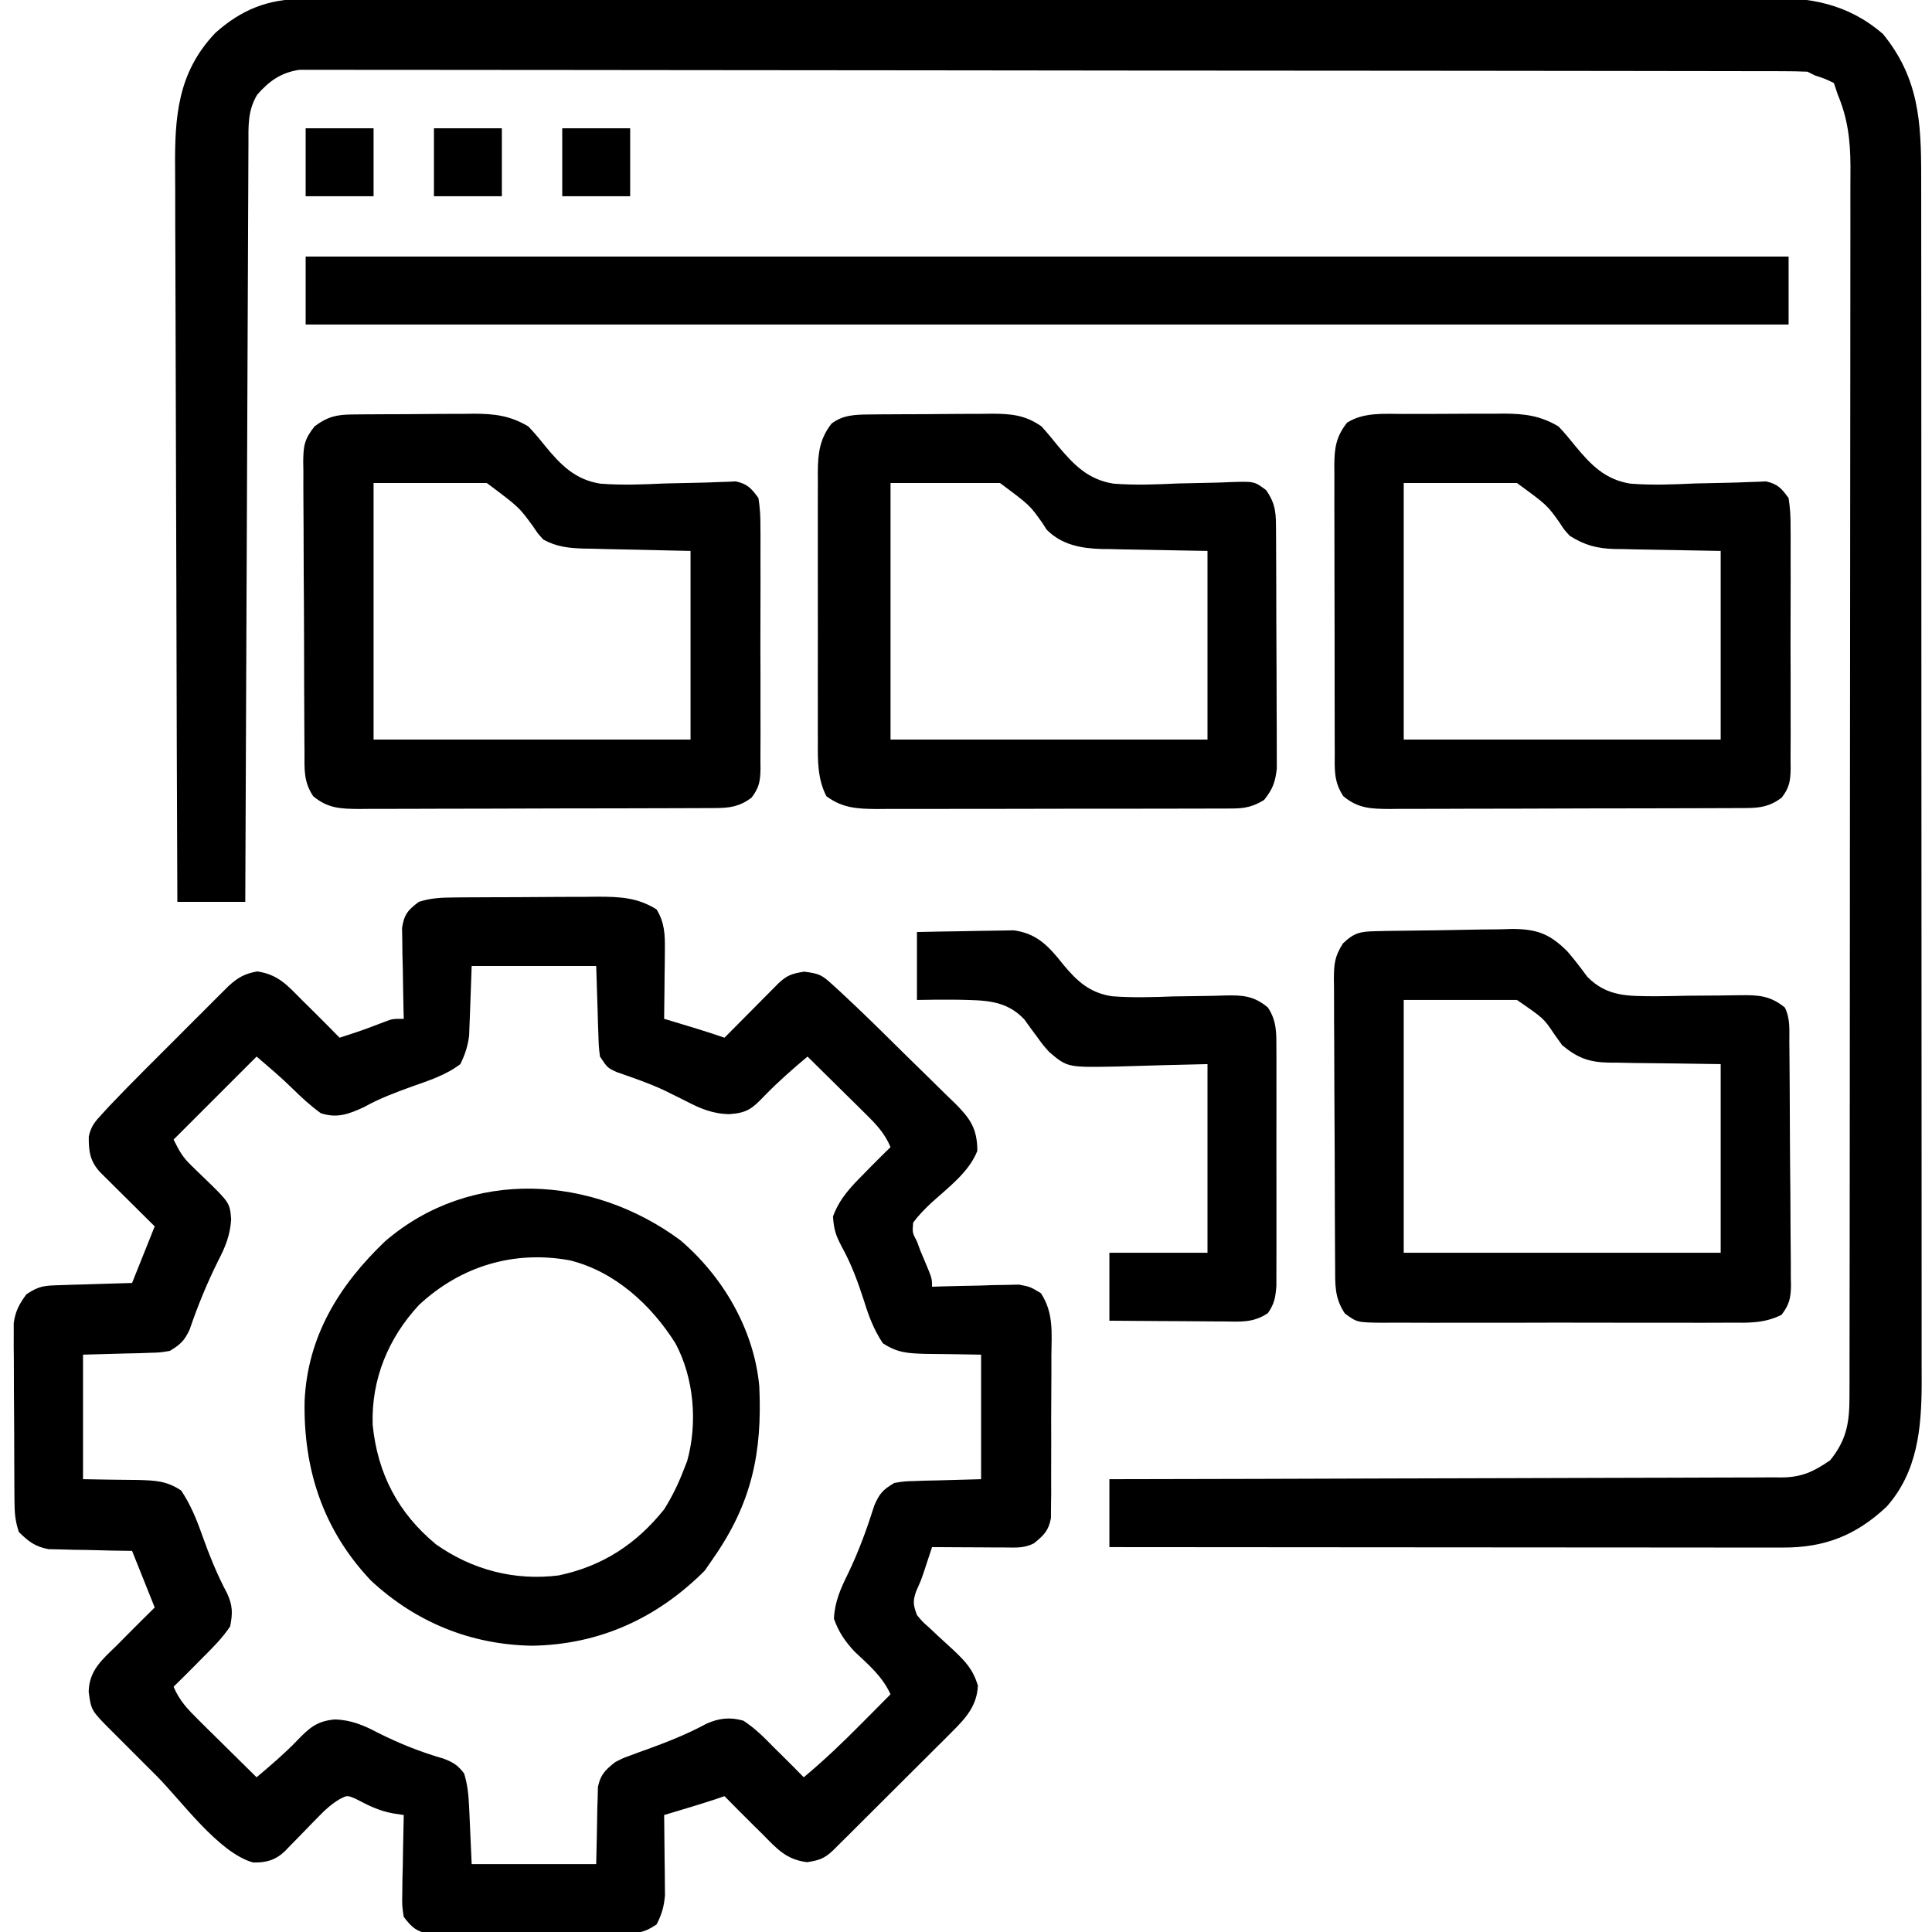
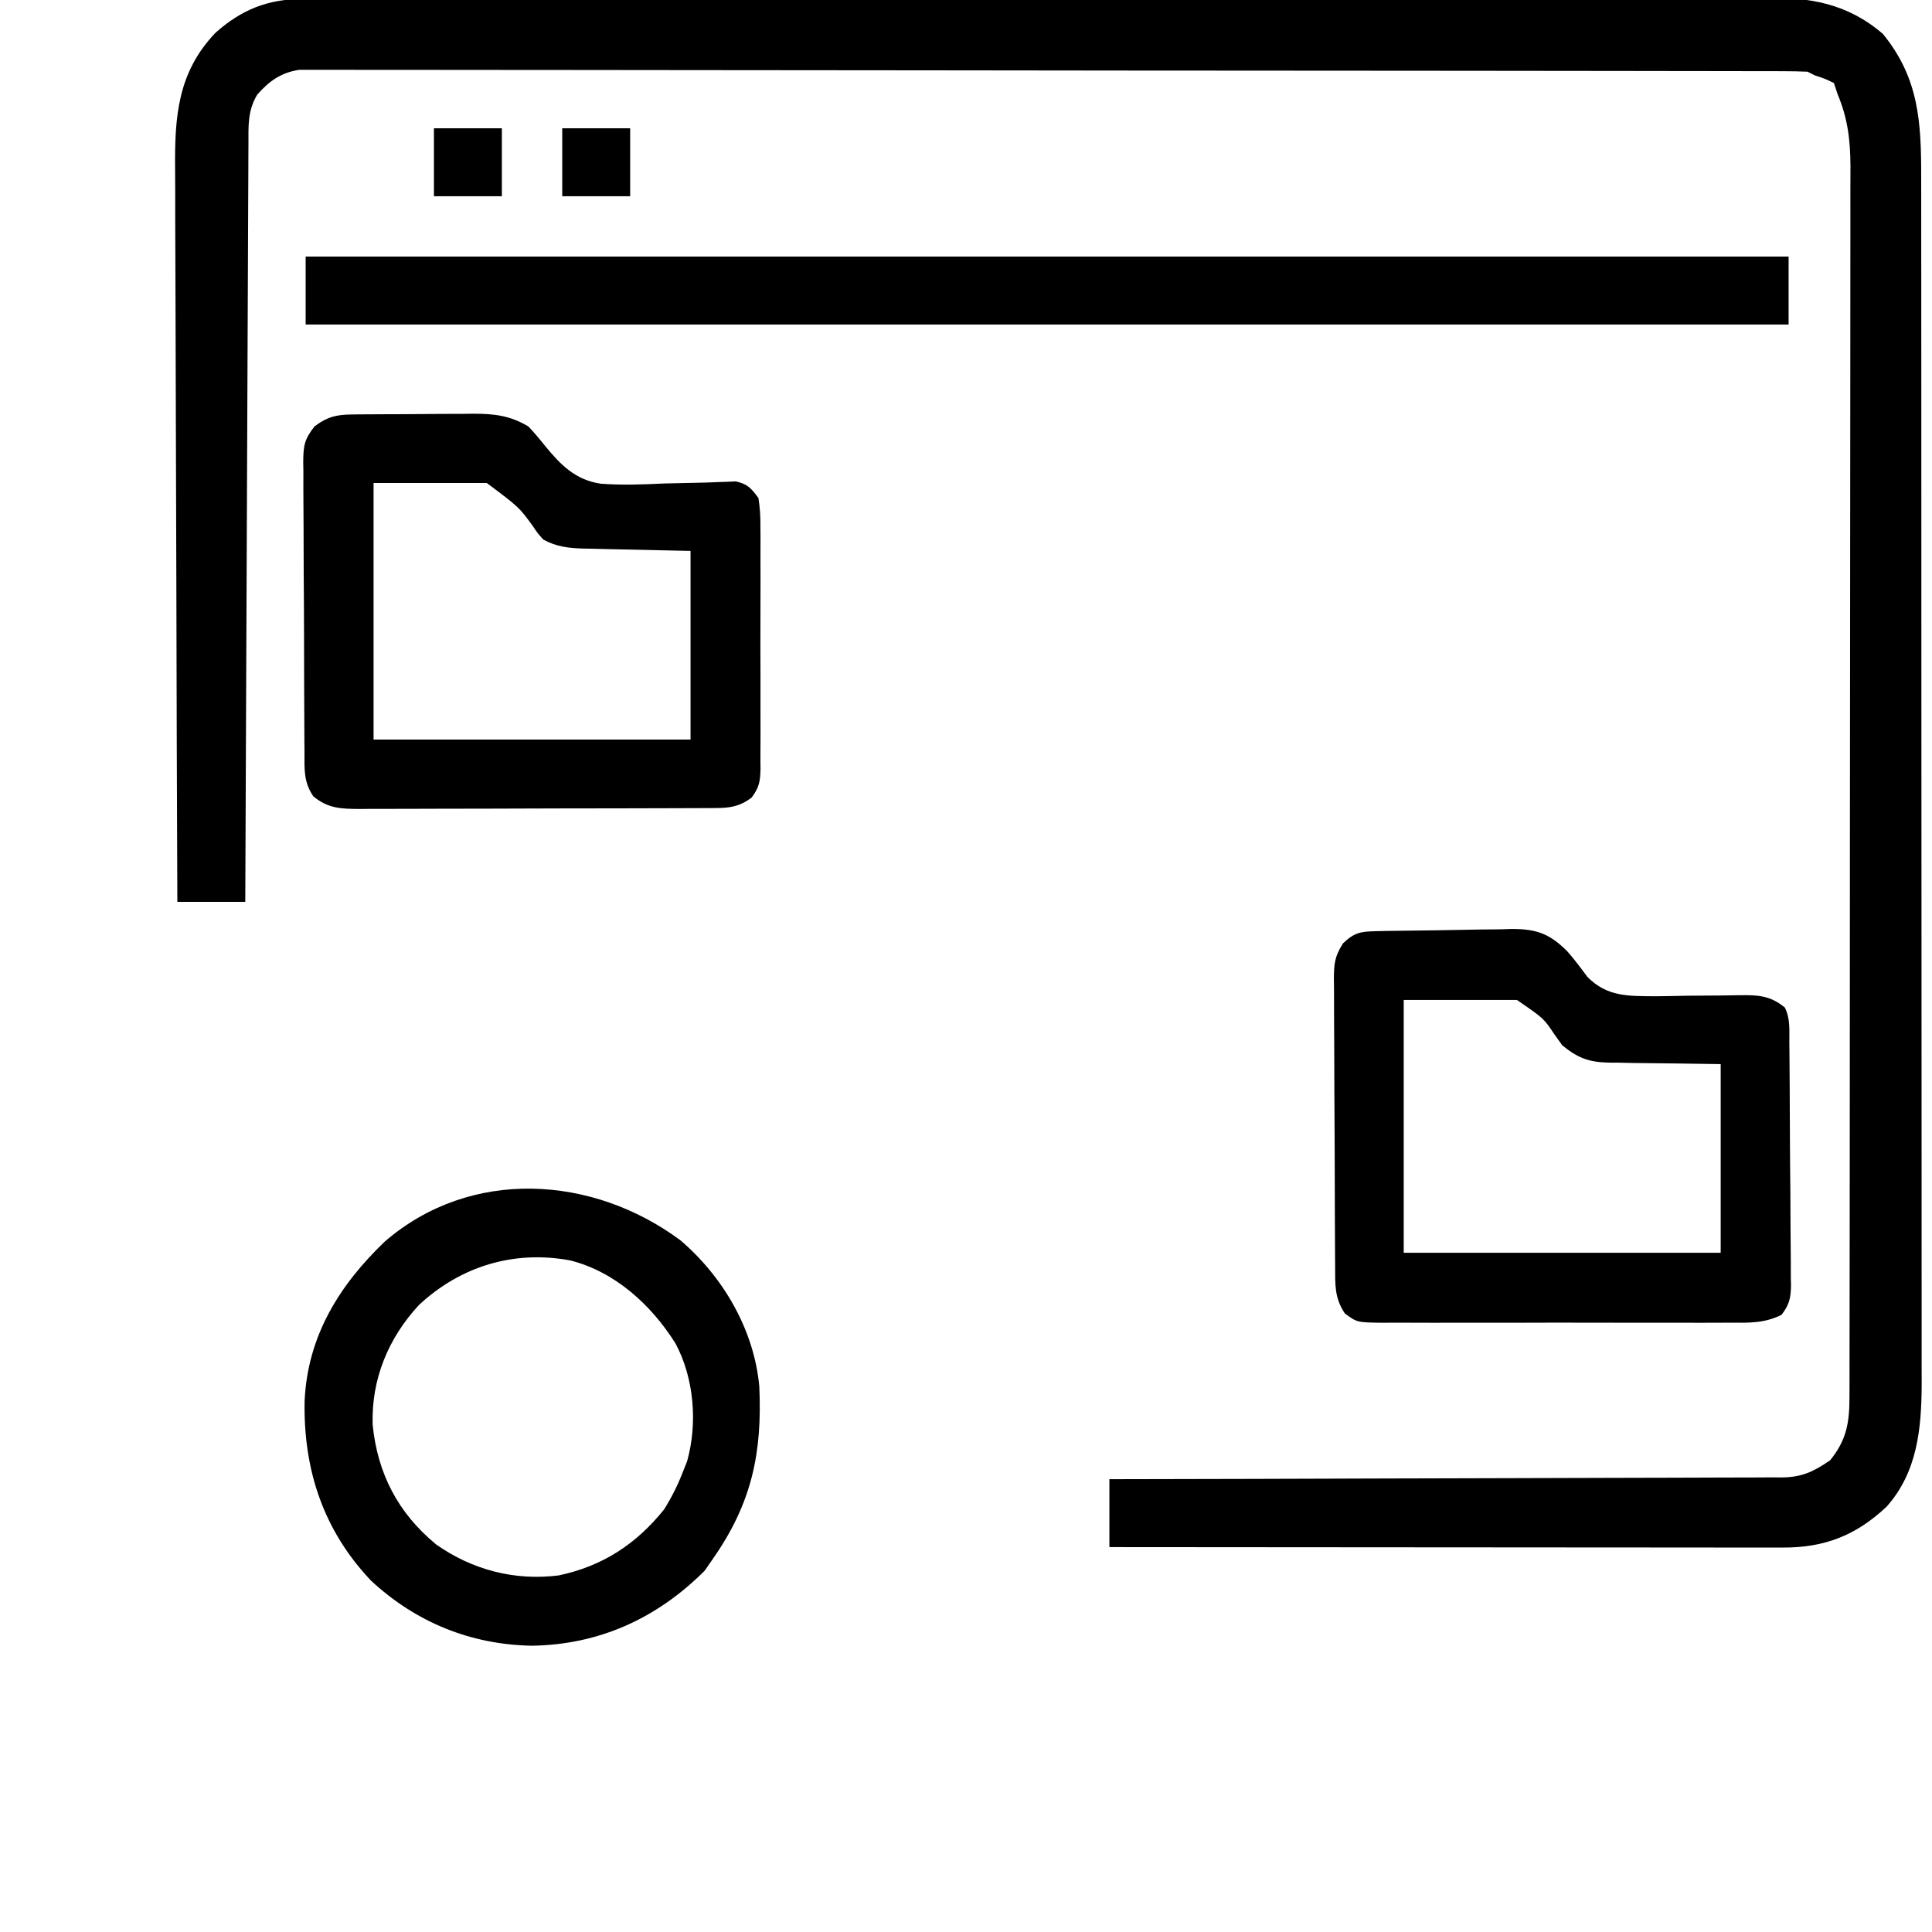
<svg xmlns="http://www.w3.org/2000/svg" version="1.1" width="512" height="512">
  <path d="M0 0 C1.041 -0.006 1.041 -0.006 2.103 -0.012 C4.427 -0.022 6.751 -0.018 9.076 -0.014 C10.759 -0.019 12.443 -0.024 14.127 -0.03 C18.753 -0.044 23.38 -0.046 28.006 -0.045 C32.996 -0.047 37.986 -0.06 42.976 -0.072 C53.887 -0.094 64.799 -0.102 75.71 -0.107 C82.524 -0.111 89.338 -0.117 96.152 -0.124 C115.021 -0.144 133.891 -0.16 152.76 -0.163 C153.967 -0.163 155.175 -0.164 156.419 -0.164 C158.867 -0.164 161.315 -0.165 163.763 -0.165 C164.978 -0.165 166.193 -0.165 167.445 -0.165 C168.661 -0.166 169.878 -0.166 171.132 -0.166 C190.843 -0.17 210.554 -0.197 230.265 -0.234 C250.506 -0.272 270.747 -0.291 290.988 -0.292 C302.351 -0.292 313.714 -0.301 325.077 -0.33 C334.754 -0.354 344.43 -0.362 354.106 -0.346 C359.041 -0.339 363.976 -0.34 368.911 -0.363 C373.434 -0.384 377.957 -0.381 382.48 -0.36 C384.111 -0.357 385.742 -0.361 387.374 -0.376 C399.449 -0.475 409.438 1.109 418.908 9.26 C428.429 20.932 429.059 32.569 429.041 47.094 C429.043 48.512 429.046 49.93 429.048 51.348 C429.054 55.235 429.054 59.122 429.053 63.009 C429.053 67.204 429.058 71.4 429.063 75.596 C429.071 83.813 429.074 92.029 429.075 100.246 C429.075 106.926 429.077 113.606 429.08 120.285 C429.089 139.23 429.094 158.174 429.093 177.118 C429.093 178.649 429.093 178.649 429.093 180.211 C429.093 181.234 429.093 182.256 429.093 183.309 C429.093 199.876 429.102 216.442 429.116 233.009 C429.131 250.025 429.137 267.041 429.137 284.057 C429.136 293.607 429.139 303.158 429.15 312.709 C429.159 320.841 429.161 328.972 429.154 337.104 C429.151 341.251 429.151 345.398 429.16 349.545 C429.167 353.346 429.166 357.146 429.157 360.946 C429.155 362.964 429.163 364.981 429.171 366.998 C429.126 378.814 428.059 390.333 419.896 399.526 C411.777 407.177 403.404 410.425 392.365 410.38 C391.221 410.382 391.221 410.382 390.053 410.383 C387.495 410.385 384.937 410.379 382.379 410.374 C380.546 410.373 378.713 410.373 376.88 410.374 C371.901 410.374 366.922 410.368 361.943 410.361 C356.741 410.355 351.539 410.355 346.336 410.353 C336.484 410.35 326.631 410.342 316.778 410.332 C305.562 410.321 294.346 410.315 283.13 410.31 C260.056 410.3 236.982 410.282 213.908 410.26 C213.908 404.32 213.908 398.38 213.908 392.26 C216.197 392.256 218.487 392.253 220.846 392.249 C242.403 392.213 263.96 392.155 285.517 392.076 C296.6 392.036 307.683 392.004 318.766 391.989 C328.427 391.976 338.087 391.949 347.747 391.905 C352.862 391.883 357.977 391.867 363.092 391.868 C367.907 391.869 372.723 391.851 377.538 391.819 C379.304 391.81 381.07 391.809 382.836 391.814 C385.252 391.821 387.665 391.803 390.081 391.779 C390.776 391.787 391.472 391.795 392.188 391.803 C397.562 391.709 400.569 390.214 404.908 387.26 C409.34 381.778 410.031 377.211 410.039 370.329 C410.043 369.133 410.047 367.937 410.051 366.705 C410.049 364.74 410.049 364.74 410.048 362.736 C410.051 361.327 410.054 359.919 410.057 358.51 C410.065 354.639 410.067 350.769 410.068 346.898 C410.07 342.723 410.077 338.549 410.084 334.374 C410.097 325.246 410.104 316.118 410.108 306.99 C410.111 301.29 410.115 295.59 410.119 289.89 C410.132 274.107 410.142 258.325 410.145 242.542 C410.146 241.532 410.146 240.522 410.146 239.481 C410.146 238.469 410.146 237.457 410.147 236.414 C410.147 234.362 410.148 232.311 410.148 230.259 C410.148 229.241 410.148 228.224 410.149 227.175 C410.153 210.686 410.17 194.196 410.193 177.706 C410.217 160.775 410.229 143.844 410.231 126.913 C410.232 117.407 410.237 107.901 410.255 98.396 C410.271 90.302 410.276 82.208 410.268 74.114 C410.264 69.985 410.265 65.857 410.279 61.728 C410.292 57.945 410.29 54.163 410.278 50.38 C410.275 48.37 410.287 46.36 410.3 44.35 C410.262 37.386 409.602 31.691 406.908 25.26 C406.578 24.27 406.248 23.28 405.908 22.26 C403.484 21.091 403.484 21.091 400.908 20.26 C400.248 19.93 399.588 19.6 398.908 19.26 C396.735 19.161 394.559 19.129 392.385 19.126 C391.704 19.123 391.023 19.121 390.321 19.119 C388.017 19.112 385.713 19.112 383.408 19.113 C381.748 19.11 380.089 19.106 378.429 19.102 C373.85 19.092 369.271 19.088 364.693 19.085 C359.761 19.081 354.83 19.072 349.899 19.063 C337.981 19.043 326.063 19.033 314.146 19.024 C308.538 19.02 302.93 19.015 297.322 19.009 C278.688 18.992 260.054 18.978 241.42 18.971 C236.582 18.969 231.744 18.967 226.906 18.965 C225.704 18.964 224.501 18.964 223.262 18.963 C203.773 18.955 184.284 18.93 164.795 18.897 C144.8 18.864 124.806 18.846 104.811 18.843 C93.579 18.841 82.347 18.832 71.115 18.807 C61.551 18.785 51.987 18.777 42.423 18.787 C37.542 18.791 32.66 18.789 27.778 18.77 C23.311 18.752 18.844 18.753 14.377 18.769 C12.759 18.771 11.141 18.767 9.523 18.755 C7.327 18.74 5.131 18.749 2.934 18.765 C1.713 18.764 0.493 18.763 -0.765 18.762 C-5.585 19.483 -8.718 21.696 -11.905 25.323 C-14.508 29.57 -14.245 33.746 -14.25 38.555 C-14.255 39.411 -14.26 40.267 -14.265 41.149 C-14.281 44.028 -14.289 46.907 -14.298 49.786 C-14.307 51.846 -14.317 53.905 -14.328 55.965 C-14.355 61.566 -14.376 67.167 -14.396 72.767 C-14.417 78.617 -14.445 84.467 -14.472 90.316 C-14.522 101.398 -14.567 112.48 -14.61 123.561 C-14.659 136.175 -14.714 148.789 -14.769 161.403 C-14.883 187.356 -14.99 213.308 -15.092 239.26 C-21.032 239.26 -26.972 239.26 -33.092 239.26 C-33.208 211.826 -33.297 184.392 -33.351 156.958 C-33.377 144.219 -33.412 131.48 -33.469 118.742 C-33.519 107.636 -33.552 96.53 -33.563 85.424 C-33.569 79.546 -33.584 73.668 -33.621 67.79 C-33.655 62.252 -33.665 56.713 -33.658 51.174 C-33.659 49.148 -33.669 47.121 -33.688 45.094 C-33.813 31.285 -33.059 19.48 -22.983 8.944 C-16.165 2.873 -9.182 0.015 0 0 Z " fill="#000000" transform="translate(80.092,-0.26)" />
-   <path d="M0 0 C1.527 -0.014 1.527 -0.014 3.085 -0.029 C4.728 -0.035 4.728 -0.035 6.403 -0.042 C7.535 -0.048 8.667 -0.053 9.833 -0.059 C12.228 -0.069 14.623 -0.075 17.018 -0.079 C20.672 -0.089 24.325 -0.12 27.979 -0.151 C30.308 -0.158 32.637 -0.163 34.966 -0.167 C36.599 -0.186 36.599 -0.186 38.265 -0.204 C44.188 -0.187 48.784 -0.012 53.884 3.161 C56.032 6.672 56.122 9.843 56.079 13.899 C56.069 15.499 56.069 15.499 56.059 17.132 C56.034 18.786 56.034 18.786 56.009 20.474 C56 21.596 55.99 22.718 55.981 23.874 C55.958 26.637 55.925 29.399 55.884 32.161 C56.536 32.354 57.188 32.548 57.86 32.747 C62.561 34.148 67.242 35.573 71.884 37.161 C72.358 36.682 72.832 36.202 73.321 35.708 C75.464 33.544 77.611 31.384 79.759 29.224 C80.505 28.469 81.251 27.714 82.02 26.937 C83.093 25.859 83.093 25.859 84.188 24.759 C84.848 24.094 85.508 23.429 86.188 22.743 C88.535 20.553 89.784 20.177 93.009 19.661 C97.108 20.19 97.747 20.567 100.628 23.214 C101.676 24.17 101.676 24.17 102.745 25.146 C103.45 25.811 104.156 26.476 104.884 27.161 C105.535 27.774 106.186 28.387 106.858 29.018 C111.134 33.093 115.332 37.249 119.531 41.404 C121.064 42.915 122.603 44.42 124.148 45.918 C126.396 48.1 128.624 50.3 130.848 52.505 C131.54 53.169 132.232 53.832 132.944 54.516 C136.953 58.543 138.886 61.203 138.884 67.161 C136.637 72.867 131.075 76.938 126.626 80.989 C124.89 82.646 123.302 84.225 121.884 86.161 C121.649 88.81 121.649 88.81 122.884 91.161 C123.365 92.451 123.365 92.451 123.856 93.767 C124.216 94.619 124.575 95.471 124.946 96.349 C126.884 100.948 126.884 100.948 126.884 103.161 C127.645 103.135 128.406 103.109 129.191 103.082 C132.651 102.978 136.11 102.913 139.571 102.849 C140.769 102.807 141.967 102.765 143.202 102.722 C144.359 102.706 145.516 102.689 146.708 102.673 C147.771 102.647 148.834 102.62 149.929 102.594 C152.884 103.161 152.884 103.161 155.73 104.863 C159.147 110.096 158.577 115.298 158.512 121.415 C158.515 122.708 158.517 124.001 158.52 125.333 C158.523 128.065 158.508 130.795 158.48 133.526 C158.446 137.022 158.452 140.517 158.471 144.014 C158.484 147.356 158.466 150.698 158.45 154.04 C158.455 155.294 158.46 156.548 158.465 157.841 C158.449 159.005 158.433 160.17 158.417 161.37 C158.411 162.395 158.405 163.419 158.398 164.474 C157.751 167.853 156.517 169.02 153.884 171.161 C151.222 172.492 149.196 172.274 146.219 172.259 C145.098 172.256 143.977 172.252 142.821 172.249 C141.645 172.241 140.47 172.232 139.259 172.224 C138.075 172.219 136.892 172.215 135.673 172.21 C132.743 172.198 129.813 172.182 126.884 172.161 C126.58 173.087 126.58 173.087 126.271 174.031 C125.871 175.246 125.871 175.246 125.462 176.485 C125.198 177.288 124.934 178.091 124.662 178.918 C123.884 181.161 123.884 181.161 122.634 183.974 C121.729 186.613 121.939 187.565 122.884 190.161 C124.354 191.947 124.354 191.947 126.227 193.587 C127.231 194.535 127.231 194.535 128.255 195.503 C129.668 196.811 131.087 198.113 132.512 199.409 C135.779 202.515 137.662 204.46 139.04 208.829 C138.788 214.209 135.883 217.413 132.178 221.109 C131.444 221.847 130.71 222.584 129.954 223.343 C129.166 224.124 128.379 224.904 127.567 225.708 C126.755 226.52 125.943 227.332 125.106 228.168 C123.393 229.878 121.677 231.586 119.959 233.292 C117.322 235.91 114.693 238.537 112.065 241.165 C110.4 242.826 108.734 244.486 107.067 246.146 C106.278 246.934 105.488 247.722 104.674 248.535 C103.943 249.259 103.213 249.984 102.459 250.73 C101.816 251.37 101.172 252.01 100.509 252.67 C98.199 254.789 96.91 255.157 93.759 255.661 C88.157 254.938 85.758 252.077 81.884 248.161 C80.982 247.273 80.081 246.385 79.153 245.47 C76.713 243.05 74.291 240.613 71.884 238.161 C70.708 238.563 70.708 238.563 69.509 238.974 C64.991 240.453 60.441 241.81 55.884 243.161 C55.894 243.862 55.904 244.563 55.915 245.285 C55.957 248.473 55.983 251.661 56.009 254.849 C56.025 255.951 56.042 257.054 56.059 258.19 C56.066 259.257 56.072 260.324 56.079 261.423 C56.089 262.402 56.1 263.381 56.111 264.39 C55.864 267.396 55.27 269.488 53.884 272.161 C50.447 274.452 49.146 274.422 45.099 274.452 C43.911 274.464 42.722 274.477 41.498 274.49 C39.572 274.494 39.572 274.494 37.606 274.497 C36.288 274.504 34.97 274.51 33.612 274.517 C30.822 274.529 28.032 274.533 25.242 274.532 C21.67 274.532 18.098 274.559 14.526 274.593 C11.115 274.621 7.704 274.62 4.294 274.622 C3.011 274.636 1.729 274.651 0.408 274.666 C-0.784 274.659 -1.975 274.653 -3.202 274.647 C-4.25 274.65 -5.298 274.653 -6.378 274.656 C-9.823 274.034 -11.003 272.904 -13.116 270.161 C-13.571 267.229 -13.571 267.229 -13.507 263.864 C-13.494 262.659 -13.481 261.454 -13.468 260.212 C-13.435 258.958 -13.401 257.703 -13.366 256.411 C-13.348 255.141 -13.33 253.872 -13.312 252.563 C-13.265 249.429 -13.199 246.295 -13.116 243.161 C-14.527 242.946 -14.527 242.946 -15.966 242.726 C-19.749 242.048 -22.593 240.576 -25.968 238.806 C-28.099 237.925 -28.099 237.925 -30.039 238.919 C-32.208 240.216 -33.743 241.574 -35.499 243.384 C-36.109 244.004 -36.719 244.625 -37.347 245.265 C-37.972 245.911 -38.597 246.558 -39.241 247.224 C-40.492 248.508 -41.744 249.791 -42.999 251.071 C-43.55 251.64 -44.1 252.208 -44.668 252.794 C-47.142 255.129 -49.629 255.825 -53.037 255.736 C-62.185 253.207 -72.018 239.41 -78.633 232.775 C-80.703 230.7 -82.777 228.63 -84.853 226.562 C-86.171 225.242 -87.49 223.923 -88.808 222.603 C-89.428 221.985 -90.047 221.367 -90.686 220.731 C-95.939 215.449 -95.939 215.449 -96.616 210.536 C-96.513 204.806 -93.027 201.969 -89.116 198.161 C-88.228 197.261 -87.34 196.362 -86.425 195.435 C-84.007 192.992 -81.564 190.575 -79.116 188.161 C-81.096 183.211 -83.076 178.261 -85.116 173.161 C-86.863 173.135 -88.61 173.11 -90.409 173.083 C-92.708 173.027 -95.006 172.969 -97.304 172.911 C-98.454 172.897 -99.605 172.883 -100.79 172.868 C-102.458 172.82 -102.458 172.82 -104.159 172.771 C-105.181 172.75 -106.202 172.729 -107.254 172.707 C-110.835 172.024 -112.535 170.695 -115.116 168.161 C-116.13 165.121 -116.255 163.033 -116.278 159.851 C-116.287 158.766 -116.297 157.682 -116.307 156.564 C-116.311 155.392 -116.315 154.22 -116.32 153.013 C-116.325 151.808 -116.331 150.603 -116.337 149.362 C-116.346 146.812 -116.353 144.261 -116.357 141.711 C-116.366 137.809 -116.397 133.907 -116.429 130.005 C-116.435 127.528 -116.441 125.052 -116.445 122.575 C-116.457 121.407 -116.469 120.24 -116.482 119.036 C-116.479 117.945 -116.476 116.854 -116.473 115.73 C-116.477 114.773 -116.48 113.816 -116.484 112.83 C-116.041 109.615 -115.024 107.769 -113.116 105.161 C-109.728 102.902 -108.343 102.869 -104.355 102.747 C-103.236 102.708 -102.118 102.67 -100.966 102.63 C-99.799 102.599 -98.632 102.568 -97.429 102.536 C-96.25 102.497 -95.071 102.459 -93.857 102.419 C-90.944 102.325 -88.03 102.242 -85.116 102.161 C-83.136 97.211 -81.156 92.261 -79.116 87.161 C-80.26 86.029 -81.403 84.898 -82.581 83.731 C-84.072 82.25 -85.563 80.768 -87.054 79.286 C-87.809 78.54 -88.563 77.793 -89.341 77.024 C-90.06 76.309 -90.778 75.594 -91.519 74.856 C-92.184 74.197 -92.849 73.537 -93.534 72.857 C-96.245 69.952 -96.638 67.324 -96.59 63.36 C-95.997 60.607 -94.95 59.414 -93.045 57.356 C-92.408 56.662 -91.77 55.968 -91.113 55.253 C-88.029 52.022 -84.921 48.823 -81.757 45.669 C-81.086 44.997 -80.415 44.325 -79.724 43.633 C-78.32 42.228 -76.915 40.825 -75.509 39.423 C-73.355 37.274 -71.206 35.12 -69.058 32.966 C-67.687 31.596 -66.316 30.226 -64.945 28.856 C-64.304 28.214 -63.663 27.571 -63.003 26.909 C-62.405 26.314 -61.808 25.72 -61.192 25.107 C-60.669 24.585 -60.146 24.063 -59.607 23.525 C-57.09 21.222 -55.303 20.194 -51.929 19.599 C-46.404 20.414 -43.954 23.283 -40.116 27.161 C-39.215 28.049 -38.314 28.937 -37.386 29.853 C-34.946 32.272 -32.524 34.709 -30.116 37.161 C-24.125 35.217 -24.125 35.217 -18.241 32.974 C-16.116 32.161 -16.116 32.161 -13.116 32.161 C-13.148 30.966 -13.148 30.966 -13.18 29.746 C-13.263 26.135 -13.315 22.523 -13.366 18.911 C-13.4 17.657 -13.433 16.403 -13.468 15.11 C-13.487 13.302 -13.487 13.302 -13.507 11.458 C-13.539 9.793 -13.539 9.793 -13.571 8.094 C-13.008 4.461 -12.027 3.344 -9.116 1.161 C-6.052 0.16 -3.211 0.025 0 0 Z M4.884 18.161 C4.635 24.847 4.635 24.847 4.406 31.533 C4.37 32.373 4.334 33.213 4.298 34.079 C4.25 35.36 4.25 35.36 4.202 36.666 C3.845 39.462 3.112 41.628 1.884 44.161 C-1.943 47.078 -6.434 48.501 -10.929 50.099 C-15.316 51.683 -19.537 53.248 -23.616 55.536 C-27.664 57.416 -30.824 58.597 -35.116 57.161 C-37.814 55.195 -40.154 53.061 -42.527 50.716 C-45.576 47.708 -48.864 44.949 -52.116 42.161 C-59.376 49.421 -66.636 56.681 -74.116 64.161 C-72.513 67.369 -71.74 68.781 -69.331 71.106 C-68.801 71.626 -68.27 72.145 -67.724 72.681 C-67.173 73.21 -66.622 73.74 -66.054 74.286 C-59.22 80.906 -59.22 80.906 -58.855 85.341 C-59.145 89.574 -60.387 92.592 -62.304 96.286 C-65.278 102.273 -67.712 108.219 -69.878 114.552 C-71.296 117.539 -72.313 118.464 -75.116 120.161 C-77.682 120.594 -77.682 120.594 -80.538 120.673 C-81.462 120.706 -82.386 120.739 -83.338 120.773 C-84.502 120.798 -85.667 120.823 -86.866 120.849 C-90.579 120.952 -94.291 121.055 -98.116 121.161 C-98.116 132.051 -98.116 142.941 -98.116 154.161 C-90.773 154.292 -90.773 154.292 -83.428 154.369 C-78.884 154.508 -75.947 154.61 -72.101 157.161 C-69.6 160.942 -68.05 164.711 -66.554 168.974 C-64.629 174.301 -62.62 179.395 -59.938 184.392 C-58.439 187.62 -58.435 189.69 -59.116 193.161 C-61.124 196.164 -63.554 198.627 -66.116 201.161 C-66.858 201.915 -67.599 202.669 -68.363 203.446 C-70.264 205.369 -72.182 207.272 -74.116 209.161 C-72.577 212.829 -70.362 215.147 -67.546 217.927 C-66.65 218.816 -65.754 219.706 -64.831 220.622 C-63.894 221.542 -62.957 222.463 -61.991 223.411 C-61.037 224.356 -60.082 225.301 -59.128 226.247 C-56.795 228.556 -54.458 230.861 -52.116 233.161 C-48.403 230.028 -44.74 226.914 -41.366 223.411 C-38.173 220.098 -36.165 218.253 -31.382 217.833 C-27.049 217.948 -23.654 219.407 -19.866 221.411 C-14.195 224.254 -8.621 226.469 -2.507 228.239 C0.042 229.222 1.249 229.989 2.884 232.161 C3.789 235.093 4.063 237.869 4.2 240.927 C4.238 241.729 4.276 242.531 4.315 243.357 C4.38 244.869 4.38 244.869 4.446 246.411 C4.663 251.237 4.663 251.237 4.884 256.161 C15.774 256.161 26.664 256.161 37.884 256.161 C38.054 248.772 38.054 248.772 38.181 241.383 C38.212 240.459 38.243 239.535 38.274 238.583 C38.295 237.64 38.316 236.698 38.338 235.727 C39.043 232.411 40.262 231.259 42.884 229.161 C44.863 228.128 44.863 228.128 46.93 227.38 C47.694 227.095 48.457 226.81 49.243 226.517 C50.032 226.234 50.821 225.952 51.634 225.661 C56.966 223.715 62.07 221.687 67.068 218.98 C70.394 217.48 73.374 217.154 76.884 218.161 C79.933 220.133 82.36 222.565 84.884 225.161 C85.636 225.902 86.389 226.644 87.165 227.407 C89.089 229.308 90.994 231.226 92.884 233.161 C98.321 228.631 103.348 223.818 108.321 218.786 C109.418 217.682 109.418 217.682 110.538 216.556 C112.322 214.76 114.104 212.962 115.884 211.161 C113.655 206.349 110.127 203.396 106.294 199.794 C103.722 196.985 102.196 194.736 100.884 191.161 C101.096 186.635 102.641 183.188 104.634 179.161 C107.485 173.226 109.622 167.333 111.61 161.06 C113.029 157.829 113.902 156.944 116.884 155.161 C119.449 154.729 119.449 154.729 122.305 154.649 C123.229 154.616 124.153 154.583 125.105 154.549 C126.852 154.512 126.852 154.512 128.634 154.474 C132.346 154.371 136.059 154.267 139.884 154.161 C139.884 143.271 139.884 132.381 139.884 121.161 C132.54 121.03 132.54 121.03 125.195 120.953 C120.614 120.814 117.703 120.709 113.833 118.122 C111.462 114.521 110.145 111.073 108.884 106.974 C107.236 101.909 105.546 97.21 102.946 92.536 C101.363 89.484 100.878 88.074 100.634 84.536 C102.404 79.755 105.325 76.74 108.884 73.161 C109.883 72.14 109.883 72.14 110.903 71.099 C112.548 69.437 114.207 67.792 115.884 66.161 C114.344 62.494 112.129 60.175 109.313 57.396 C108.417 56.506 107.521 55.617 106.598 54.7 C105.661 53.78 104.724 52.859 103.759 51.911 C102.804 50.966 101.849 50.021 100.895 49.075 C98.562 46.766 96.225 44.462 93.884 42.161 C89.958 45.464 86.144 48.786 82.571 52.474 C79.294 55.854 78.059 57.077 73.208 57.423 C68.861 57.363 65.502 55.976 61.696 53.974 C60.399 53.325 59.099 52.681 57.798 52.04 C57.15 51.721 56.501 51.401 55.834 51.072 C51.802 49.189 47.593 47.768 43.395 46.302 C40.884 45.161 40.884 45.161 38.884 42.161 C38.565 39.617 38.565 39.617 38.469 36.618 C38.416 35.168 38.416 35.168 38.362 33.688 C38.328 32.462 38.294 31.236 38.259 29.974 C38.135 26.076 38.011 22.177 37.884 18.161 C26.994 18.161 16.104 18.161 4.884 18.161 Z " fill="#000000" transform="translate(120.116,237.839)" />
  <path d="M0 0 C129.69 0 259.38 0 393 0 C393 5.94 393 11.88 393 18 C263.31 18 133.62 18 0 18 C0 12.06 0 6.12 0 0 Z " fill="#000000" transform="translate(81,68)" />
-   <path d="M0 0 C0.861 -0.01 1.722 -0.019 2.61 -0.029 C3.533 -0.033 4.456 -0.038 5.407 -0.042 C6.842 -0.051 6.842 -0.051 8.306 -0.059 C10.328 -0.069 12.351 -0.075 14.373 -0.079 C17.459 -0.089 20.544 -0.12 23.629 -0.151 C25.597 -0.158 27.564 -0.163 29.532 -0.167 C30.451 -0.179 31.37 -0.192 32.316 -0.204 C37.492 -0.187 41.232 0.098 45.602 3.161 C47.137 4.836 48.555 6.579 49.981 8.348 C54.19 13.384 58.023 17.29 64.701 18.334 C70.386 18.777 76.039 18.557 81.727 18.286 C84.659 18.202 87.59 18.139 90.523 18.094 C92.333 18.061 94.143 18.003 95.952 17.915 C102.019 17.725 102.019 17.725 105.121 20.043 C107.803 23.879 107.738 26.32 107.763 31.01 C107.771 32.066 107.771 32.066 107.778 33.144 C107.793 35.479 107.8 37.814 107.805 40.149 C107.811 41.771 107.817 43.393 107.822 45.015 C107.833 48.419 107.839 51.823 107.842 55.226 C107.848 59.584 107.872 63.942 107.9 68.3 C107.919 71.652 107.924 75.004 107.926 78.355 C107.929 79.962 107.937 81.568 107.95 83.174 C107.967 85.424 107.965 87.674 107.958 89.924 C107.964 91.844 107.964 91.844 107.97 93.802 C107.57 97.457 106.879 99.298 104.602 102.161 C101.698 103.939 99.52 104.413 96.137 104.422 C95.249 104.429 94.36 104.436 93.444 104.443 C92.477 104.441 91.509 104.438 90.513 104.436 C89.488 104.441 88.463 104.446 87.407 104.451 C84.016 104.465 80.626 104.464 77.235 104.462 C74.878 104.466 72.522 104.47 70.165 104.475 C65.224 104.482 60.283 104.482 55.342 104.477 C49.011 104.471 42.68 104.488 36.35 104.511 C31.482 104.526 26.614 104.527 21.747 104.524 C19.413 104.524 17.079 104.529 14.745 104.539 C11.48 104.552 8.215 104.545 4.95 104.533 C3.505 104.545 3.505 104.545 2.031 104.557 C-3.105 104.516 -7.129 104.351 -11.398 101.161 C-13.768 96.528 -13.683 91.767 -13.657 86.665 C-13.66 85.833 -13.664 85.001 -13.667 84.145 C-13.676 81.409 -13.67 78.674 -13.664 75.938 C-13.665 74.031 -13.667 72.123 -13.669 70.216 C-13.672 66.224 -13.668 62.232 -13.659 58.24 C-13.647 53.127 -13.654 48.013 -13.666 42.9 C-13.673 38.963 -13.671 35.026 -13.666 31.09 C-13.664 29.204 -13.666 27.319 -13.671 25.433 C-13.676 22.798 -13.668 20.163 -13.657 17.528 C-13.661 16.751 -13.665 15.975 -13.669 15.174 C-13.63 10.205 -13.135 6.372 -10.023 2.411 C-7.021 0.102 -3.684 0.033 0 0 Z M5.602 18.161 C5.602 40.601 5.602 63.041 5.602 86.161 C33.322 86.161 61.042 86.161 89.602 86.161 C89.602 69.661 89.602 53.161 89.602 36.161 C78.728 35.952 78.728 35.952 67.854 35.773 C66.477 35.741 65.1 35.707 63.723 35.673 C62.676 35.663 62.676 35.663 61.607 35.654 C56.092 35.494 51.01 34.578 46.982 30.535 C46.434 29.679 46.434 29.679 45.875 28.806 C42.513 24.044 42.513 24.044 34.602 18.161 C25.032 18.161 15.462 18.161 5.602 18.161 Z " fill="#000000" transform="translate(230.398,109.839)" />
  <path d="M0 0 C0.858 -0.01 1.716 -0.019 2.6 -0.029 C3.525 -0.033 4.45 -0.038 5.403 -0.042 C6.359 -0.048 7.315 -0.053 8.3 -0.059 C10.324 -0.069 12.348 -0.075 14.372 -0.079 C17.456 -0.089 20.539 -0.12 23.622 -0.151 C25.591 -0.158 27.56 -0.163 29.528 -0.167 C30.445 -0.179 31.362 -0.192 32.307 -0.204 C37.78 -0.186 41.908 0.297 46.731 3.161 C48.334 4.814 49.759 6.551 51.198 8.348 C55.355 13.401 59.172 17.294 65.826 18.334 C71.513 18.777 77.167 18.557 82.856 18.286 C85.788 18.202 88.719 18.139 91.652 18.094 C93.463 18.061 95.273 18.003 97.081 17.915 C97.897 17.889 98.712 17.864 99.552 17.837 C100.265 17.804 100.978 17.771 101.712 17.736 C104.812 18.389 105.886 19.613 107.731 22.161 C108.126 24.788 108.279 26.996 108.249 29.62 C108.256 30.365 108.263 31.11 108.27 31.878 C108.288 34.338 108.276 36.796 108.263 39.255 C108.265 40.966 108.269 42.677 108.274 44.388 C108.28 47.973 108.272 51.557 108.253 55.141 C108.23 59.735 108.243 64.328 108.267 68.921 C108.282 72.454 108.277 75.987 108.267 79.519 C108.264 81.213 108.267 82.907 108.277 84.6 C108.287 86.968 108.271 89.334 108.249 91.702 C108.257 92.401 108.265 93.101 108.274 93.821 C108.216 97.154 107.94 98.889 105.887 101.565 C102.731 103.902 100.193 104.287 96.38 104.302 C95.491 104.307 94.603 104.313 93.687 104.319 C92.714 104.32 91.742 104.321 90.74 104.322 C89.2 104.33 89.2 104.33 87.63 104.337 C84.229 104.352 80.828 104.359 77.427 104.364 C75.066 104.37 72.706 104.376 70.346 104.382 C65.395 104.392 60.443 104.398 55.492 104.401 C49.144 104.407 42.796 104.431 36.449 104.459 C31.573 104.478 26.696 104.483 21.82 104.485 C19.48 104.488 17.14 104.496 14.799 104.509 C11.527 104.526 8.255 104.524 4.982 104.518 C4.013 104.527 3.045 104.536 2.047 104.546 C-2.85 104.515 -6.35 104.45 -10.269 101.161 C-12.866 97.265 -12.571 93.977 -12.575 89.455 C-12.583 88.565 -12.592 87.675 -12.6 86.758 C-12.624 83.812 -12.633 80.866 -12.64 77.919 C-12.649 75.873 -12.658 73.826 -12.667 71.78 C-12.684 67.487 -12.691 63.195 -12.694 58.903 C-12.699 53.402 -12.737 47.903 -12.783 42.402 C-12.813 38.175 -12.82 33.947 -12.821 29.719 C-12.825 27.692 -12.837 25.664 -12.858 23.636 C-12.885 20.799 -12.88 17.964 -12.868 15.126 C-12.883 14.289 -12.898 13.451 -12.913 12.588 C-12.859 8.299 -12.654 6.653 -9.919 3.163 C-6.541 0.611 -4.118 0.037 0 0 Z M5.731 18.161 C5.731 40.601 5.731 63.041 5.731 86.161 C33.451 86.161 61.171 86.161 89.731 86.161 C89.731 69.661 89.731 53.161 89.731 36.161 C78.767 35.912 78.767 35.912 67.803 35.683 C66.421 35.648 65.039 35.612 63.657 35.575 C62.949 35.564 62.24 35.552 61.51 35.541 C57.515 35.425 54.262 35.096 50.731 33.161 C49.263 31.557 49.263 31.557 48.017 29.685 C44.278 24.551 44.278 24.551 35.731 18.161 C25.831 18.161 15.931 18.161 5.731 18.161 Z " fill="#000000" transform="translate(93.269,109.839)" />
-   <path d="M0 0 C0.953 -0.004 1.906 -0.009 2.888 -0.013 C4.9 -0.019 6.912 -0.019 8.924 -0.015 C11.99 -0.012 15.055 -0.035 18.121 -0.061 C20.081 -0.063 22.04 -0.064 24 -0.062 C24.911 -0.072 25.821 -0.081 26.759 -0.09 C32.208 -0.051 36.33 0.456 41.133 3.301 C42.736 4.954 44.16 6.691 45.599 8.487 C49.756 13.541 53.573 17.434 60.228 18.474 C65.914 18.917 71.568 18.696 77.258 18.426 C80.19 18.342 83.121 18.278 86.054 18.234 C87.864 18.201 89.674 18.142 91.483 18.054 C92.298 18.029 93.114 18.003 93.954 17.977 C94.666 17.944 95.379 17.91 96.114 17.876 C99.214 18.528 100.288 19.753 102.133 22.301 C102.528 24.927 102.681 27.136 102.65 29.76 C102.657 30.505 102.664 31.25 102.672 32.018 C102.689 34.477 102.678 36.935 102.664 39.395 C102.667 41.106 102.671 42.817 102.676 44.528 C102.682 48.112 102.673 51.696 102.654 55.281 C102.632 59.874 102.645 64.467 102.669 69.061 C102.683 72.594 102.678 76.126 102.668 79.659 C102.665 81.353 102.669 83.046 102.678 84.74 C102.688 87.108 102.673 89.474 102.65 91.842 C102.658 92.541 102.667 93.24 102.675 93.961 C102.617 97.294 102.342 99.029 100.288 101.704 C97.132 104.042 94.594 104.427 90.782 104.441 C89.893 104.447 89.004 104.453 88.088 104.459 C87.116 104.46 86.143 104.461 85.141 104.462 C83.602 104.469 83.602 104.469 82.031 104.477 C78.63 104.492 75.229 104.498 71.828 104.504 C69.468 104.51 67.108 104.515 64.747 104.521 C59.796 104.532 54.844 104.538 49.893 104.541 C43.545 104.547 37.198 104.571 30.85 104.599 C25.974 104.618 21.098 104.623 16.222 104.624 C13.881 104.627 11.541 104.635 9.201 104.649 C5.928 104.666 2.656 104.664 -0.617 104.657 C-1.585 104.666 -2.554 104.676 -3.552 104.685 C-8.449 104.655 -11.949 104.589 -15.867 101.301 C-18.454 97.42 -18.155 94.187 -18.142 89.686 C-18.147 88.806 -18.152 87.926 -18.157 87.019 C-18.171 84.105 -18.17 81.191 -18.168 78.277 C-18.172 76.253 -18.176 74.229 -18.181 72.205 C-18.188 67.96 -18.188 63.715 -18.183 59.47 C-18.177 54.03 -18.194 48.591 -18.217 43.151 C-18.232 38.969 -18.233 34.788 -18.23 30.607 C-18.23 28.601 -18.235 26.596 -18.246 24.591 C-18.258 21.785 -18.251 18.98 -18.24 16.174 C-18.247 15.346 -18.255 14.518 -18.263 13.665 C-18.221 9.053 -17.843 6.055 -14.867 2.301 C-10.377 -0.504 -5.125 -0.005 0 0 Z M0.133 18.301 C0.133 40.741 0.133 63.181 0.133 86.301 C27.853 86.301 55.573 86.301 84.133 86.301 C84.133 69.801 84.133 53.301 84.133 36.301 C73.214 36.091 73.214 36.091 62.294 35.913 C60.915 35.881 59.536 35.847 58.156 35.812 C57.453 35.806 56.749 35.8 56.025 35.794 C51.352 35.658 48.09 34.796 44.133 32.301 C42.643 30.675 42.643 30.675 41.539 28.945 C38.161 24.168 38.161 24.168 30.133 18.301 C20.233 18.301 10.333 18.301 0.133 18.301 Z " fill="#000000" transform="translate(371.867,109.699)" />
  <path d="M0 0 C0.955 -0.023 1.91 -0.045 2.894 -0.068 C7.279 -0.139 11.663 -0.197 16.048 -0.235 C18.357 -0.262 20.665 -0.303 22.973 -0.358 C26.307 -0.438 29.638 -0.471 32.972 -0.494 C33.996 -0.527 35.021 -0.56 36.076 -0.594 C42.675 -0.576 46.114 0.683 50.799 5.383 C52.678 7.542 54.375 9.806 56.074 12.107 C61.356 17.451 66.95 17.176 74.057 17.243 C76.923 17.224 79.786 17.165 82.652 17.1 C85.536 17.066 88.419 17.045 91.304 17.04 C93.09 17.033 94.877 17.008 96.663 16.963 C101.414 16.909 104.557 17.089 108.402 20.225 C109.883 23.187 109.575 26.207 109.595 29.457 C109.607 30.574 109.607 30.574 109.62 31.714 C109.644 34.184 109.661 36.653 109.675 39.123 C109.681 39.966 109.686 40.808 109.691 41.677 C109.718 46.136 109.738 50.595 109.752 55.054 C109.769 59.663 109.813 64.272 109.864 68.881 C109.898 72.422 109.91 75.964 109.915 79.505 C109.922 81.204 109.937 82.904 109.961 84.603 C109.993 86.98 109.993 89.356 109.985 91.734 C110.002 92.436 110.018 93.139 110.035 93.863 C109.992 97.212 109.584 98.987 107.528 101.66 C102.952 103.95 98.853 103.783 93.8 103.742 C92.733 103.749 91.666 103.756 90.566 103.763 C87.041 103.781 83.517 103.769 79.992 103.756 C77.542 103.759 75.093 103.762 72.643 103.767 C67.511 103.773 62.379 103.765 57.247 103.746 C50.664 103.723 44.081 103.736 37.498 103.76 C32.441 103.775 27.384 103.77 22.327 103.76 C19.899 103.757 17.471 103.76 15.044 103.77 C11.653 103.78 8.264 103.764 4.874 103.742 C3.868 103.75 2.862 103.758 1.825 103.767 C-4.974 103.684 -4.974 103.684 -8.19 101.317 C-10.985 97.163 -10.759 93.6 -10.775 88.723 C-10.782 87.844 -10.788 86.964 -10.795 86.057 C-10.815 83.138 -10.826 80.218 -10.836 77.299 C-10.841 76.303 -10.845 75.307 -10.849 74.281 C-10.87 69.01 -10.884 63.74 -10.893 58.469 C-10.904 53.021 -10.939 47.574 -10.978 42.126 C-11.005 37.941 -11.013 33.755 -11.017 29.57 C-11.021 27.561 -11.033 25.553 -11.052 23.545 C-11.076 20.734 -11.075 17.925 -11.068 15.114 C-11.081 14.284 -11.094 13.454 -11.107 12.599 C-11.071 8.607 -10.891 6.685 -8.694 3.232 C-5.696 0.361 -4.041 0.091 0 0 Z M7.402 18.225 C7.402 40.335 7.402 62.445 7.402 85.225 C35.122 85.225 62.842 85.225 91.402 85.225 C91.402 68.725 91.402 52.225 91.402 35.225 C79.825 35.054 79.825 35.054 68.247 34.927 C66.786 34.897 65.324 34.867 63.863 34.834 C63.116 34.833 62.37 34.832 61.6 34.831 C56.453 34.691 53.494 33.601 49.402 30.225 C48.69 29.229 47.979 28.234 47.246 27.209 C44.506 23.104 44.506 23.104 37.402 18.225 C27.502 18.225 17.602 18.225 7.402 18.225 Z " fill="#000000" transform="translate(364.598,246.775)" />
  <path d="M0 0 C11.337 9.677 19.513 23.688 20.909 38.693 C21.717 56.36 18.917 69.622 8.688 84.312 C7.945 85.385 7.202 86.457 6.438 87.562 C-6.198 100.198 -21.504 107.177 -39.367 107.445 C-55.548 107.162 -70.112 101.245 -82 90.188 C-94.667 76.817 -99.923 60.763 -99.59 42.617 C-98.811 25.408 -90.428 11.913 -78.312 0.312 C-55.572 -19.307 -23.291 -17.279 0 0 Z M-69.266 17.129 C-77.417 25.9 -81.931 36.854 -81.555 48.871 C-80.271 61.81 -74.817 72.295 -64.75 80.594 C-55.169 87.35 -43.915 90.29 -32.25 88.812 C-20.65 86.367 -11.705 80.536 -4.312 71.312 C-2.297 68.088 -0.684 64.855 0.688 61.312 C1.051 60.393 1.415 59.474 1.789 58.527 C4.6 48.469 3.624 36.502 -1.312 27.312 C-7.716 17.12 -17.39 8.255 -29.312 5.312 C-44.136 2.597 -58.215 6.852 -69.266 17.129 Z " fill="#000000" transform="translate(180.312,328.688)" />
-   <path d="M0 0 C4.021 -0.092 8.039 -0.172 12.061 -0.22 C13.426 -0.24 14.792 -0.267 16.157 -0.302 C18.128 -0.351 20.099 -0.371 22.07 -0.391 C23.846 -0.422 23.846 -0.422 25.657 -0.454 C31.849 0.387 34.984 3.821 38.728 8.566 C42.453 13.067 45.809 16.143 51.73 17.02 C57.138 17.435 62.523 17.267 67.938 17.062 C70.73 17.006 73.522 16.967 76.315 16.942 C78.04 16.921 79.766 16.88 81.49 16.815 C86.161 16.702 89.269 16.841 93 20 C95.397 23.589 95.254 26.855 95.259 31.092 C95.262 31.798 95.266 32.504 95.269 33.232 C95.278 35.561 95.272 37.89 95.266 40.219 C95.267 41.84 95.269 43.462 95.271 45.083 C95.274 48.479 95.27 51.875 95.261 55.271 C95.249 59.622 95.256 63.973 95.268 68.325 C95.275 71.672 95.273 75.02 95.268 78.367 C95.266 79.971 95.268 81.576 95.273 83.18 C95.278 85.423 95.27 87.665 95.259 89.908 C95.257 91.184 95.256 92.46 95.254 93.775 C95.013 96.841 94.739 98.503 93 101 C89.067 103.622 85.734 103.251 81.176 103.195 C80.314 103.192 79.453 103.19 78.565 103.187 C75.814 103.176 73.064 103.15 70.312 103.125 C68.447 103.115 66.582 103.106 64.717 103.098 C60.144 103.077 55.573 103.038 51 103 C51 97.06 51 91.12 51 85 C59.58 85 68.16 85 77 85 C77 68.5 77 52 77 35 C65.182 35.276 65.182 35.276 53.367 35.631 C39.875 35.903 39.875 35.903 35.035 31.777 C33.329 29.851 33.329 29.851 32 28 C31.359 27.136 30.719 26.273 30.059 25.383 C29.524 24.638 28.989 23.893 28.438 23.125 C23.462 17.891 17.763 18.123 10.938 17.938 C7.285 17.891 3.653 17.924 0 18 C0 12.06 0 6.12 0 0 Z " fill="#000000" transform="translate(243,247)" />
  <path d="M0 0 C5.94 0 11.88 0 18 0 C18 5.94 18 11.88 18 18 C12.06 18 6.12 18 0 18 C0 12.06 0 6.12 0 0 Z " fill="#000000" transform="translate(149,34)" />
  <path d="M0 0 C5.94 0 11.88 0 18 0 C18 5.94 18 11.88 18 18 C12.06 18 6.12 18 0 18 C0 12.06 0 6.12 0 0 Z " fill="#000000" transform="translate(115,34)" />
-   <path d="M0 0 C5.94 0 11.88 0 18 0 C18 5.94 18 11.88 18 18 C12.06 18 6.12 18 0 18 C0 12.06 0 6.12 0 0 Z " fill="#000000" transform="translate(81,34)" />
</svg>